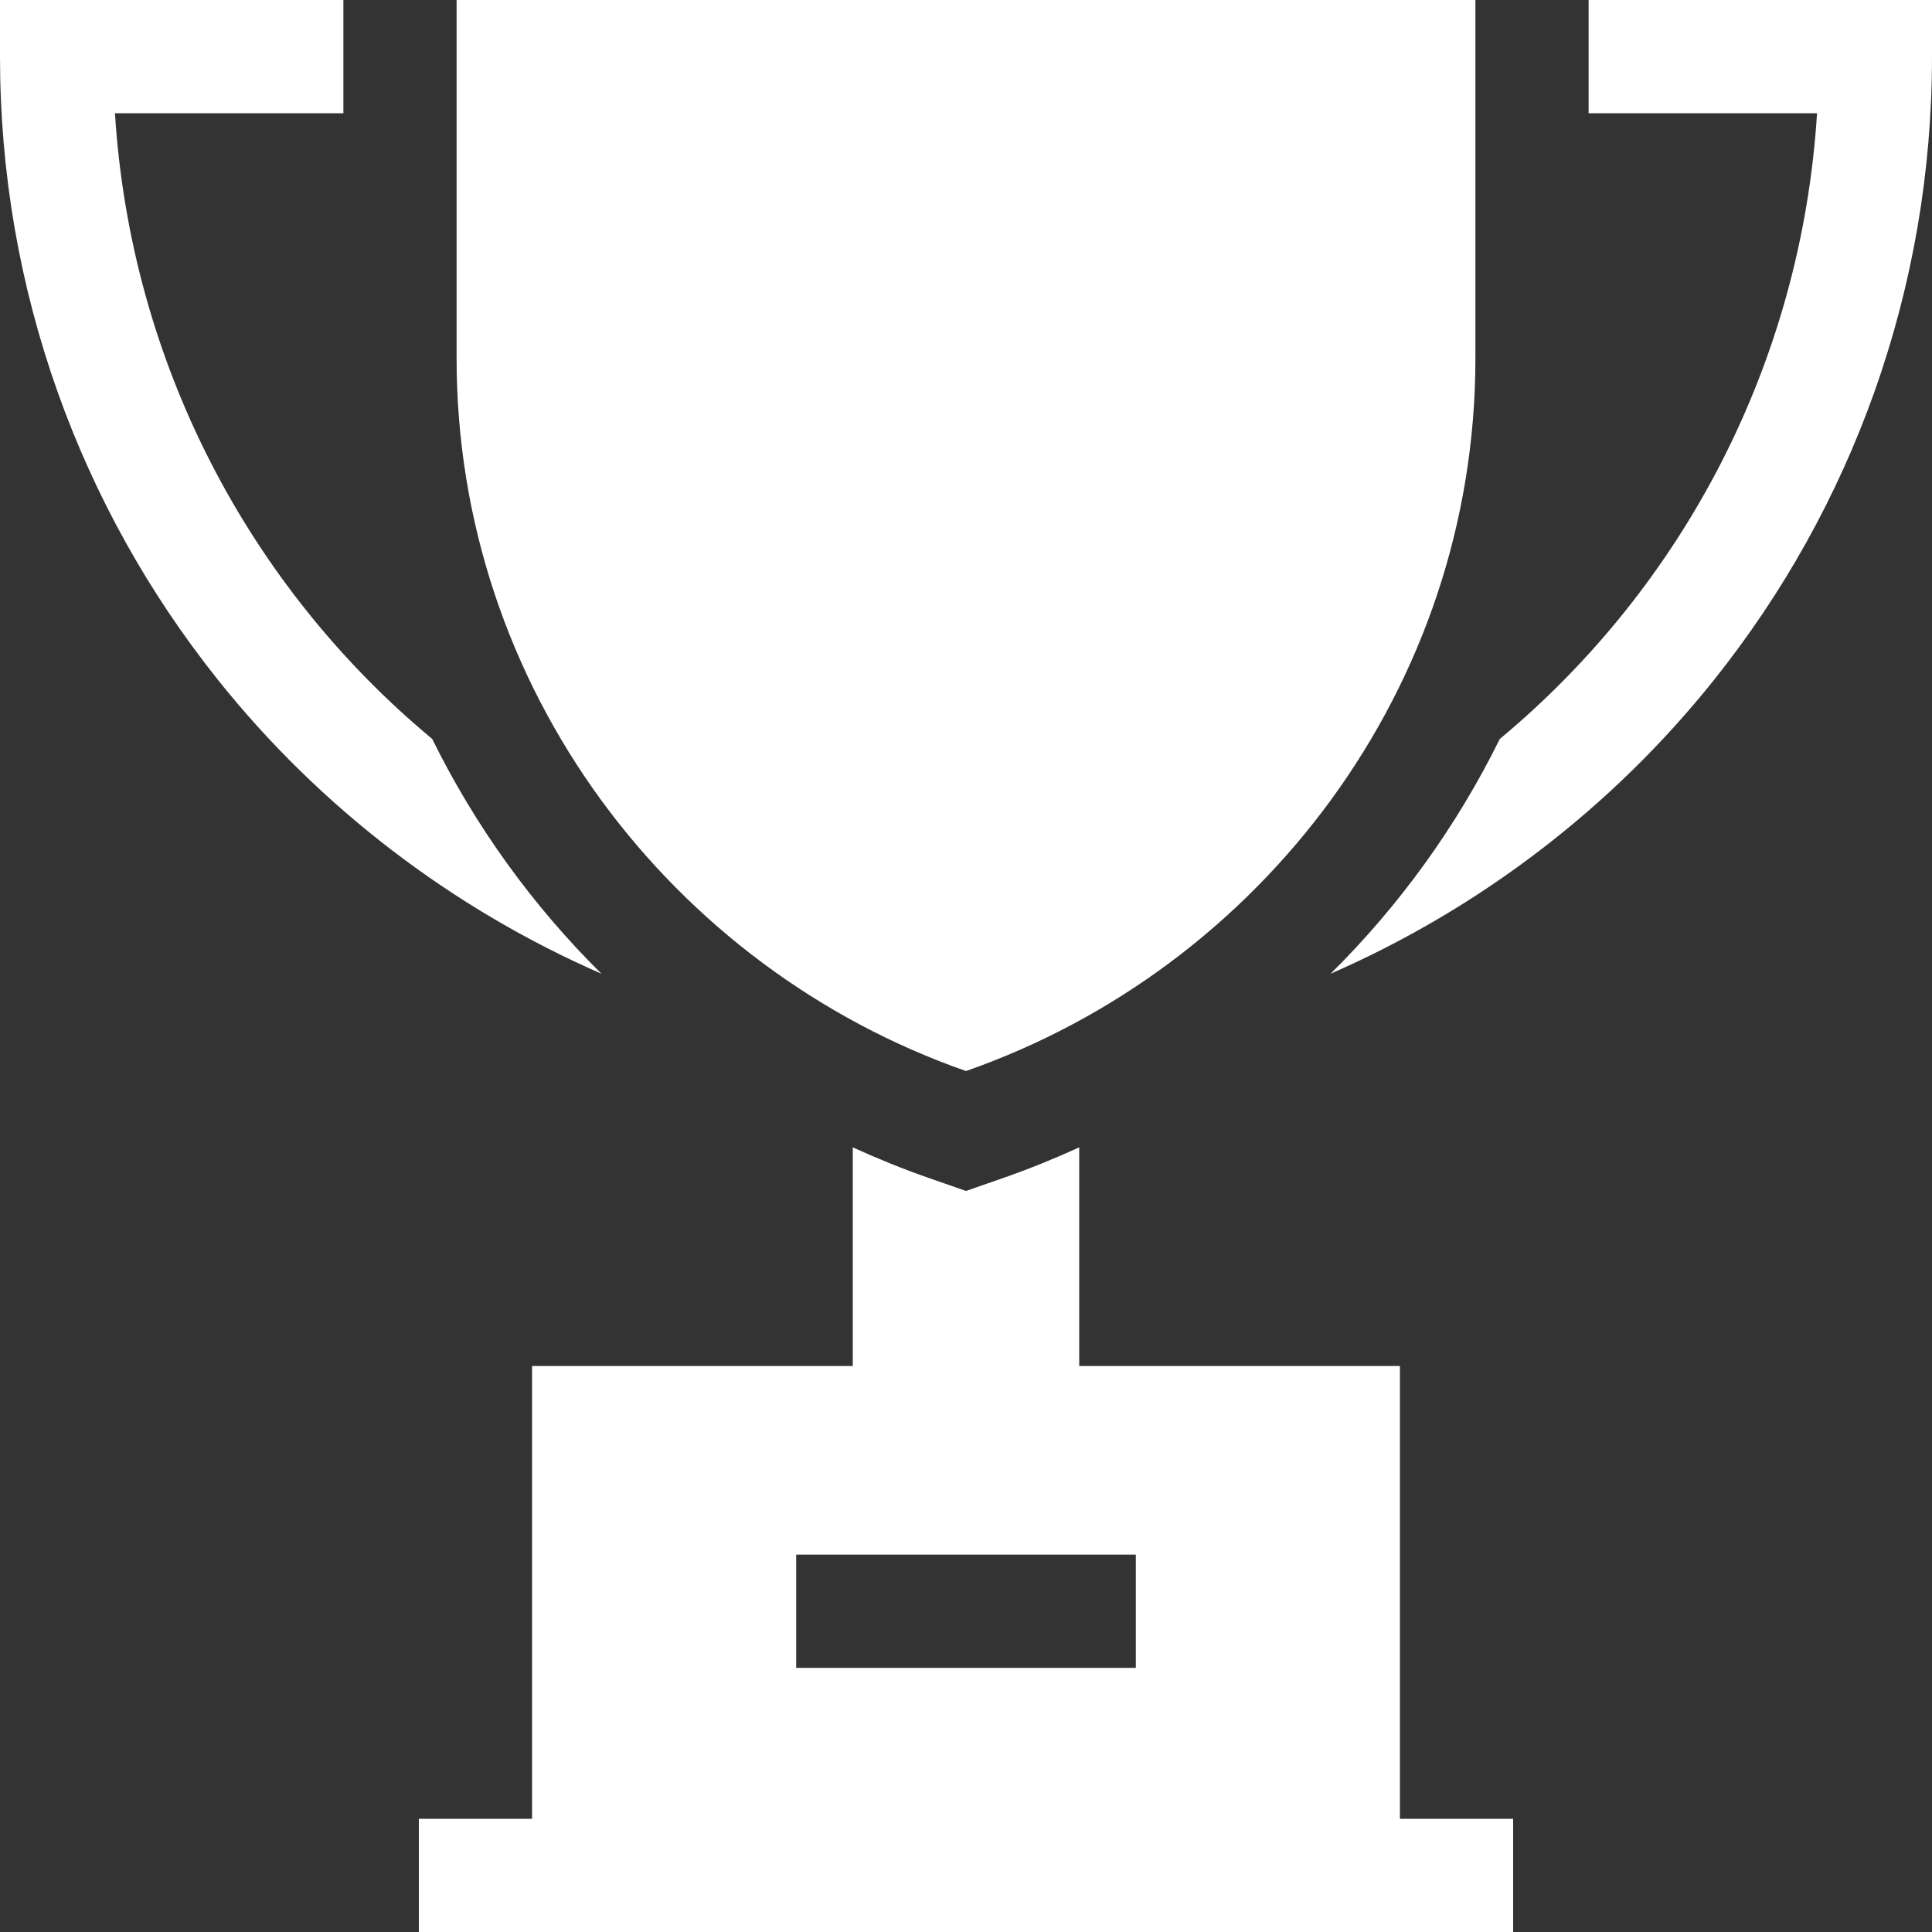
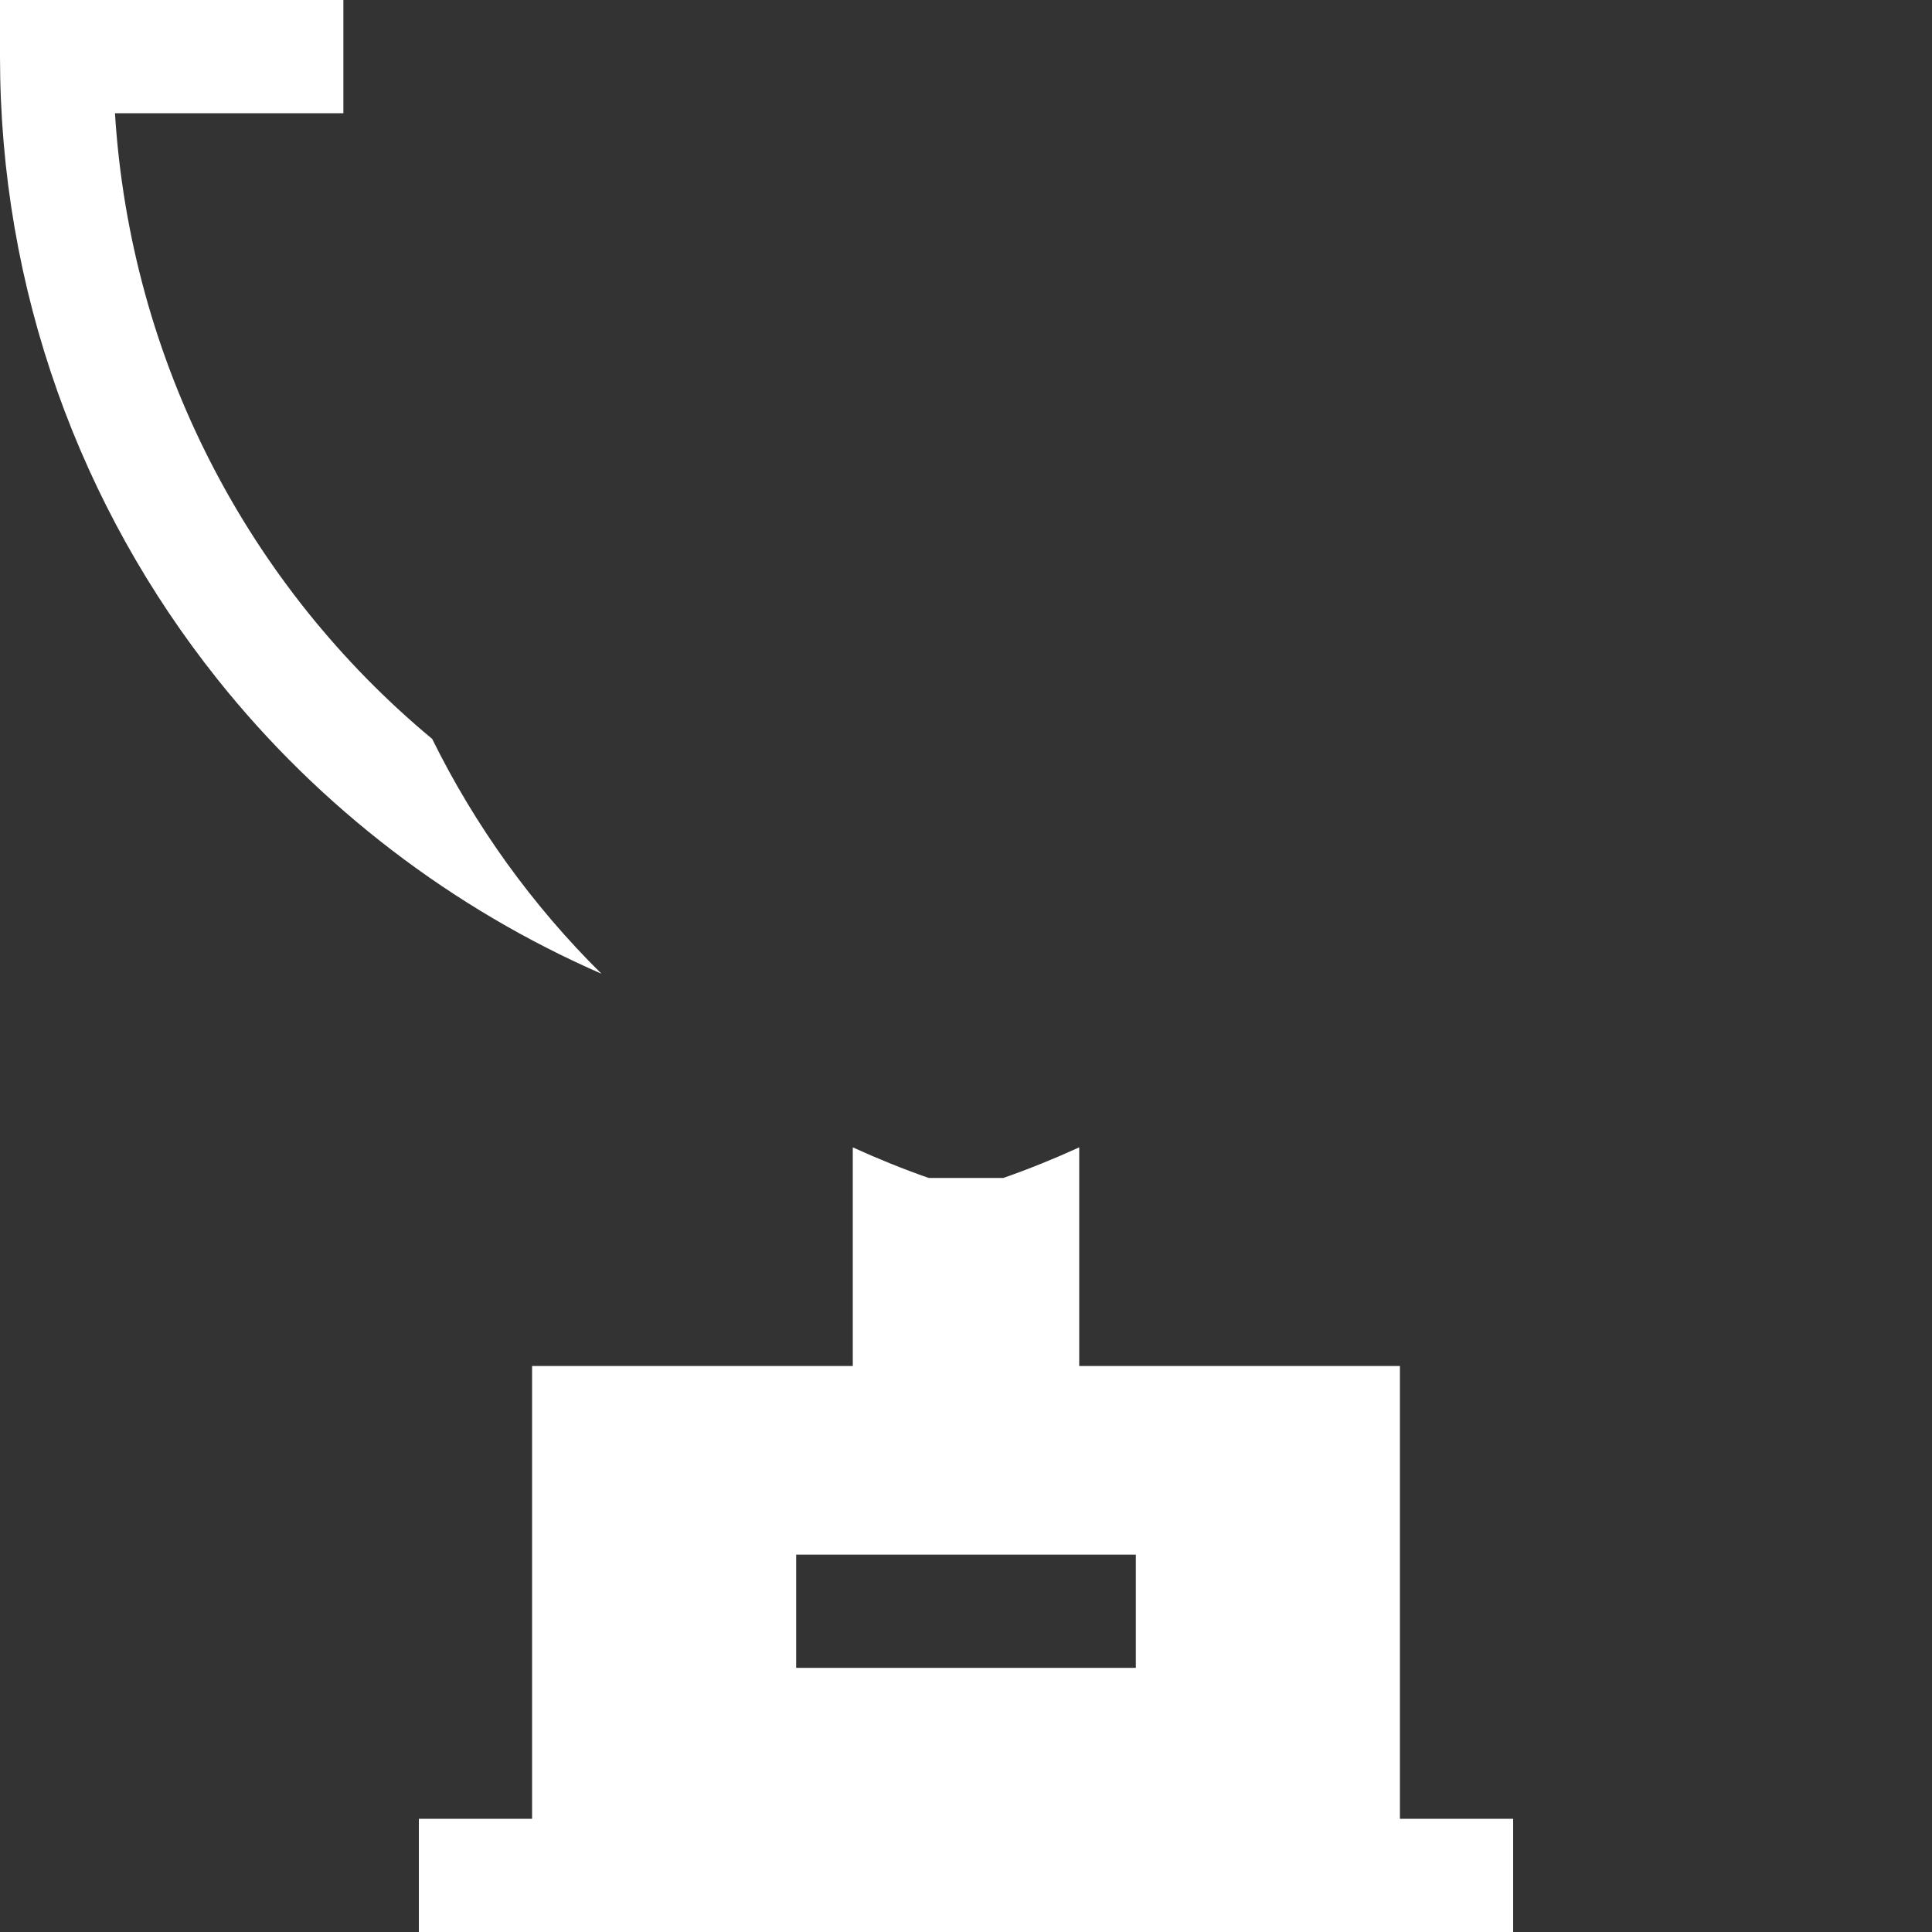
<svg xmlns="http://www.w3.org/2000/svg" width="30" height="30" viewBox="0 0 30 30" fill="none">
  <rect x="0" y="0" width="30" height="30" fill="#333333" stroke="none" />
  <g clip-path="url(#clip0_311_1384)">
-     <path d="M7.09 0V5.566C7.09 10.683 10.428 15.033 15 16.631C19.572 15.033 22.91 10.683 22.91 5.566V0H7.09Z" fill="white" />
    <path d="M6.711 11.474C3.86 9.104 2.028 5.624 1.785 1.758H5.332V0H0V0.879C0 2.667 0.302 4.42 0.896 6.09C1.471 7.704 2.306 9.204 3.378 10.549C4.965 12.54 7.027 14.111 9.339 15.12C8.265 14.058 7.377 12.824 6.711 11.474Z" fill="white" />
-     <path d="M24.668 0V1.758H28.215C27.973 5.624 26.14 9.104 23.289 11.474C22.623 12.824 21.735 14.058 20.661 15.12C22.973 14.111 25.035 12.54 26.622 10.549C27.694 9.204 28.529 7.704 29.104 6.09C29.698 4.42 30 2.667 30 0.879V0H24.668Z" fill="white" />
-     <path d="M21.738 28.242V21.211H16.758V17.816C16.375 17.991 15.983 18.15 15.58 18.291L15 18.493L14.42 18.291C14.017 18.15 13.625 17.991 13.242 17.816V21.211H8.262V28.242H6.504V30H23.496V28.242H21.738ZM17.637 25.898H12.363V24.14H17.637V25.898Z" fill="white" />
+     <path d="M21.738 28.242V21.211H16.758V17.816C16.375 17.991 15.983 18.15 15.58 18.291L14.42 18.291C14.017 18.15 13.625 17.991 13.242 17.816V21.211H8.262V28.242H6.504V30H23.496V28.242H21.738ZM17.637 25.898H12.363V24.14H17.637V25.898Z" fill="white" />
  </g>
  <defs>
    <clipPath id="clip0_311_1384">
      <rect width="30" height="30" fill="white" />
    </clipPath>
  </defs>
</svg>